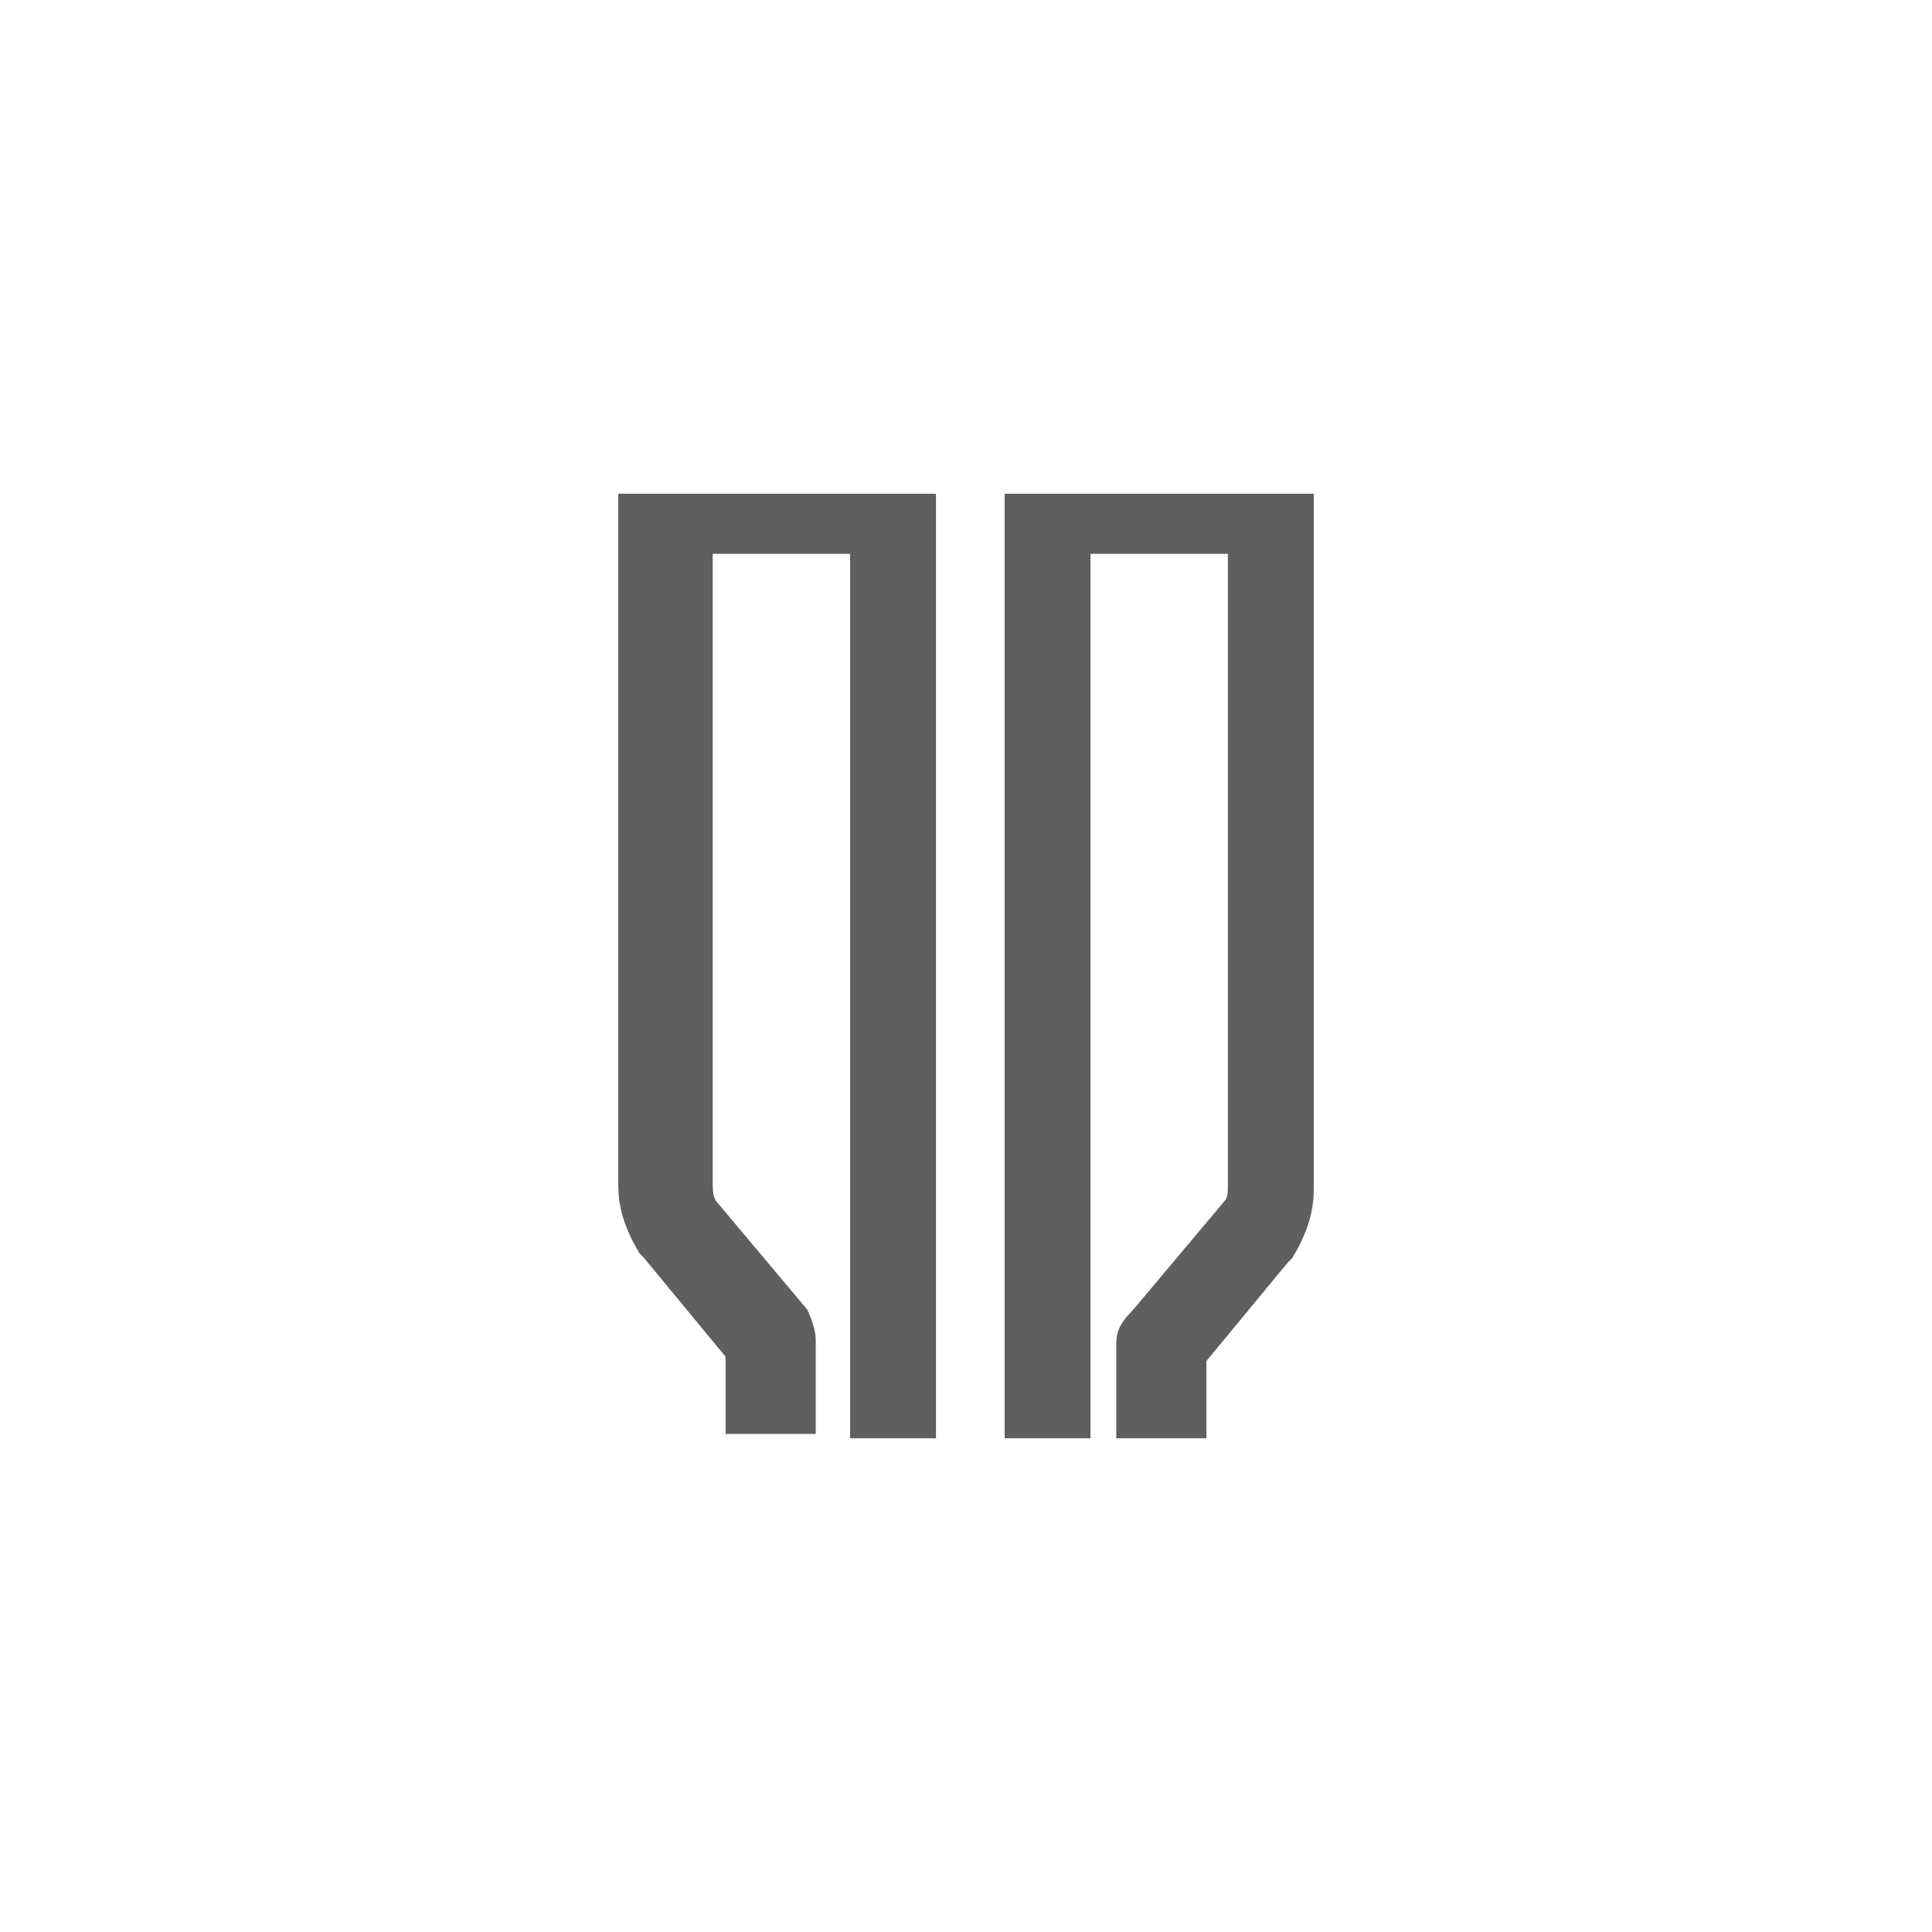
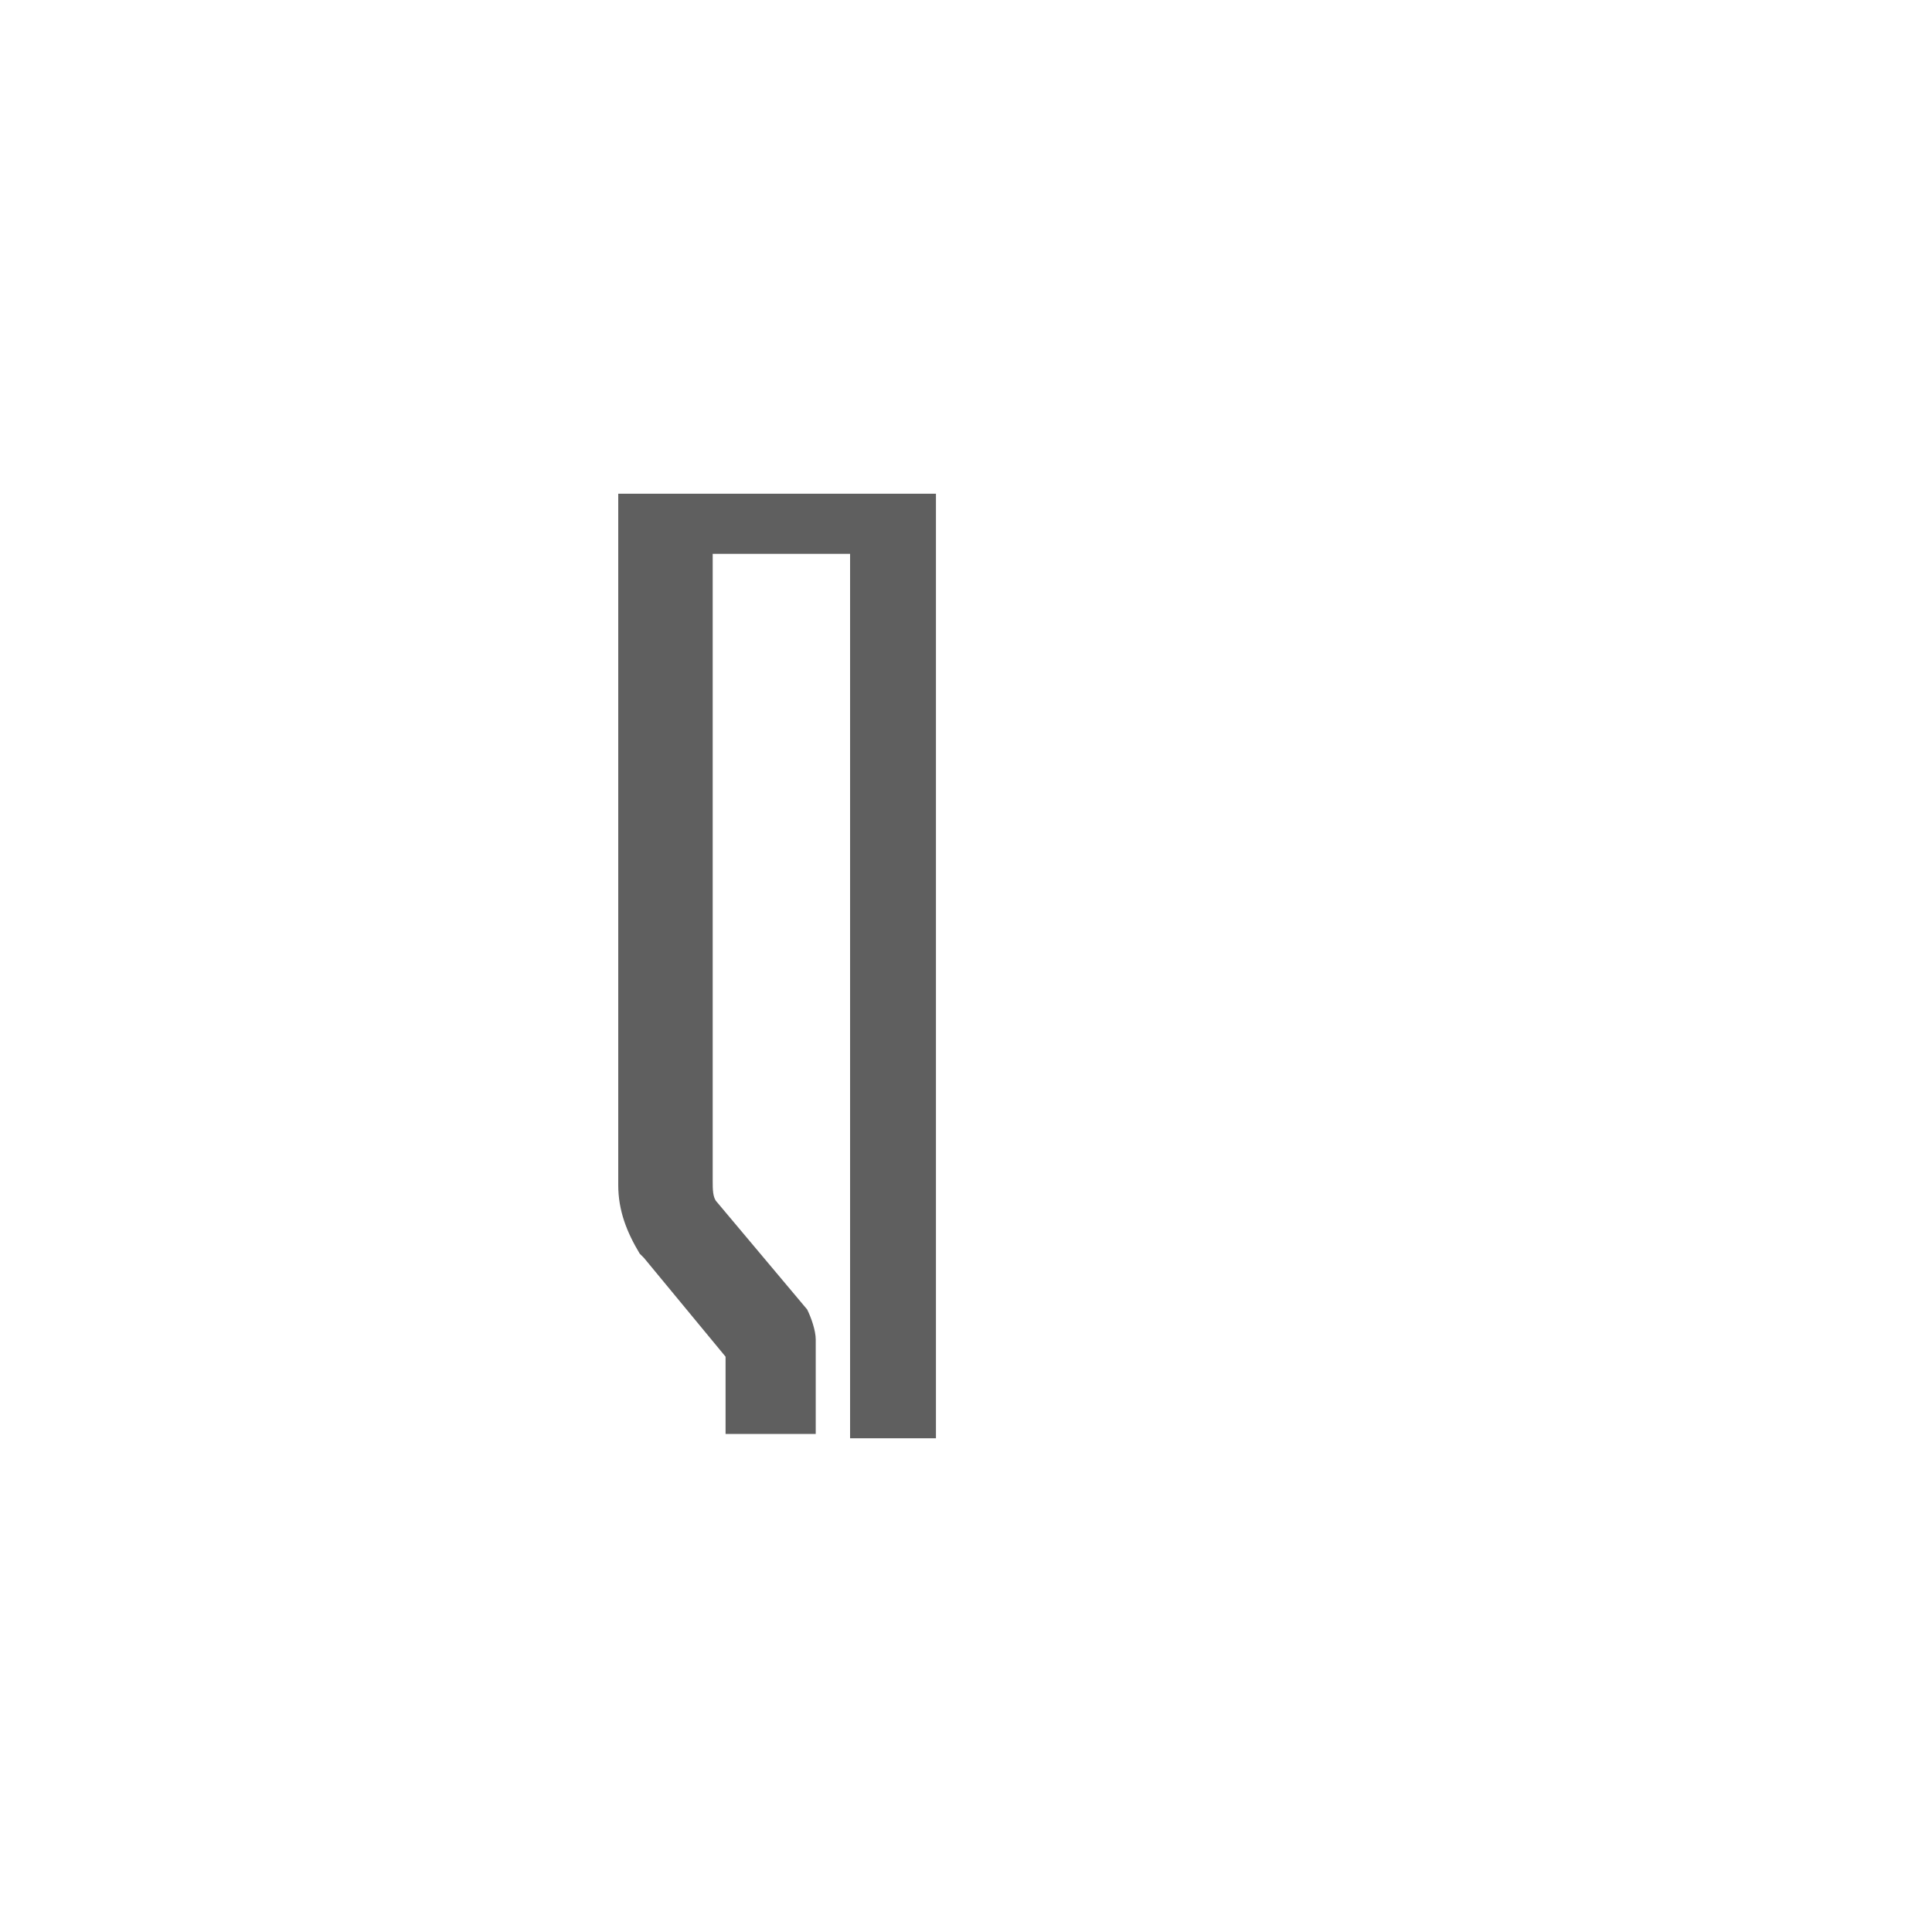
<svg xmlns="http://www.w3.org/2000/svg" version="1.1" id="图层_1" x="0px" y="0px" width="45px" height="45px" viewBox="0 0 45 45" style="enable-background:new 0 0 45 45;">
  <g>
    <path style="fill:#5F5F5F;" d="M14.4,11.5v16.1c0,0.6,0.2,1.1,0.5,1.6c0,0,0.1,0.1,0.1,0.1l1.9,2.3v1.8H19v-2.2c0-0.2-0.1-0.5-0.2-0.7&#13;&#10;  l-2.1-2.5c-0.1-0.1-0.1-0.3-0.1-0.5V12.9h3.2v20.6h2v-22H14.4z" />
-     <path style="fill:#5F5F5F;" d="M23.4,11.5v22h2V12.9h3.2v14.7c0,0.2,0,0.3-0.1,0.4l-2.1,2.5C26.1,30.8,26,31,26,31.3v2.2h2.1v-1.8l1.9-2.3&#13;&#10;  c0,0,0.1-0.1,0.1-0.1c0.3-0.5,0.5-1,0.5-1.6V11.5H23.4z" />
  </g>
</svg>